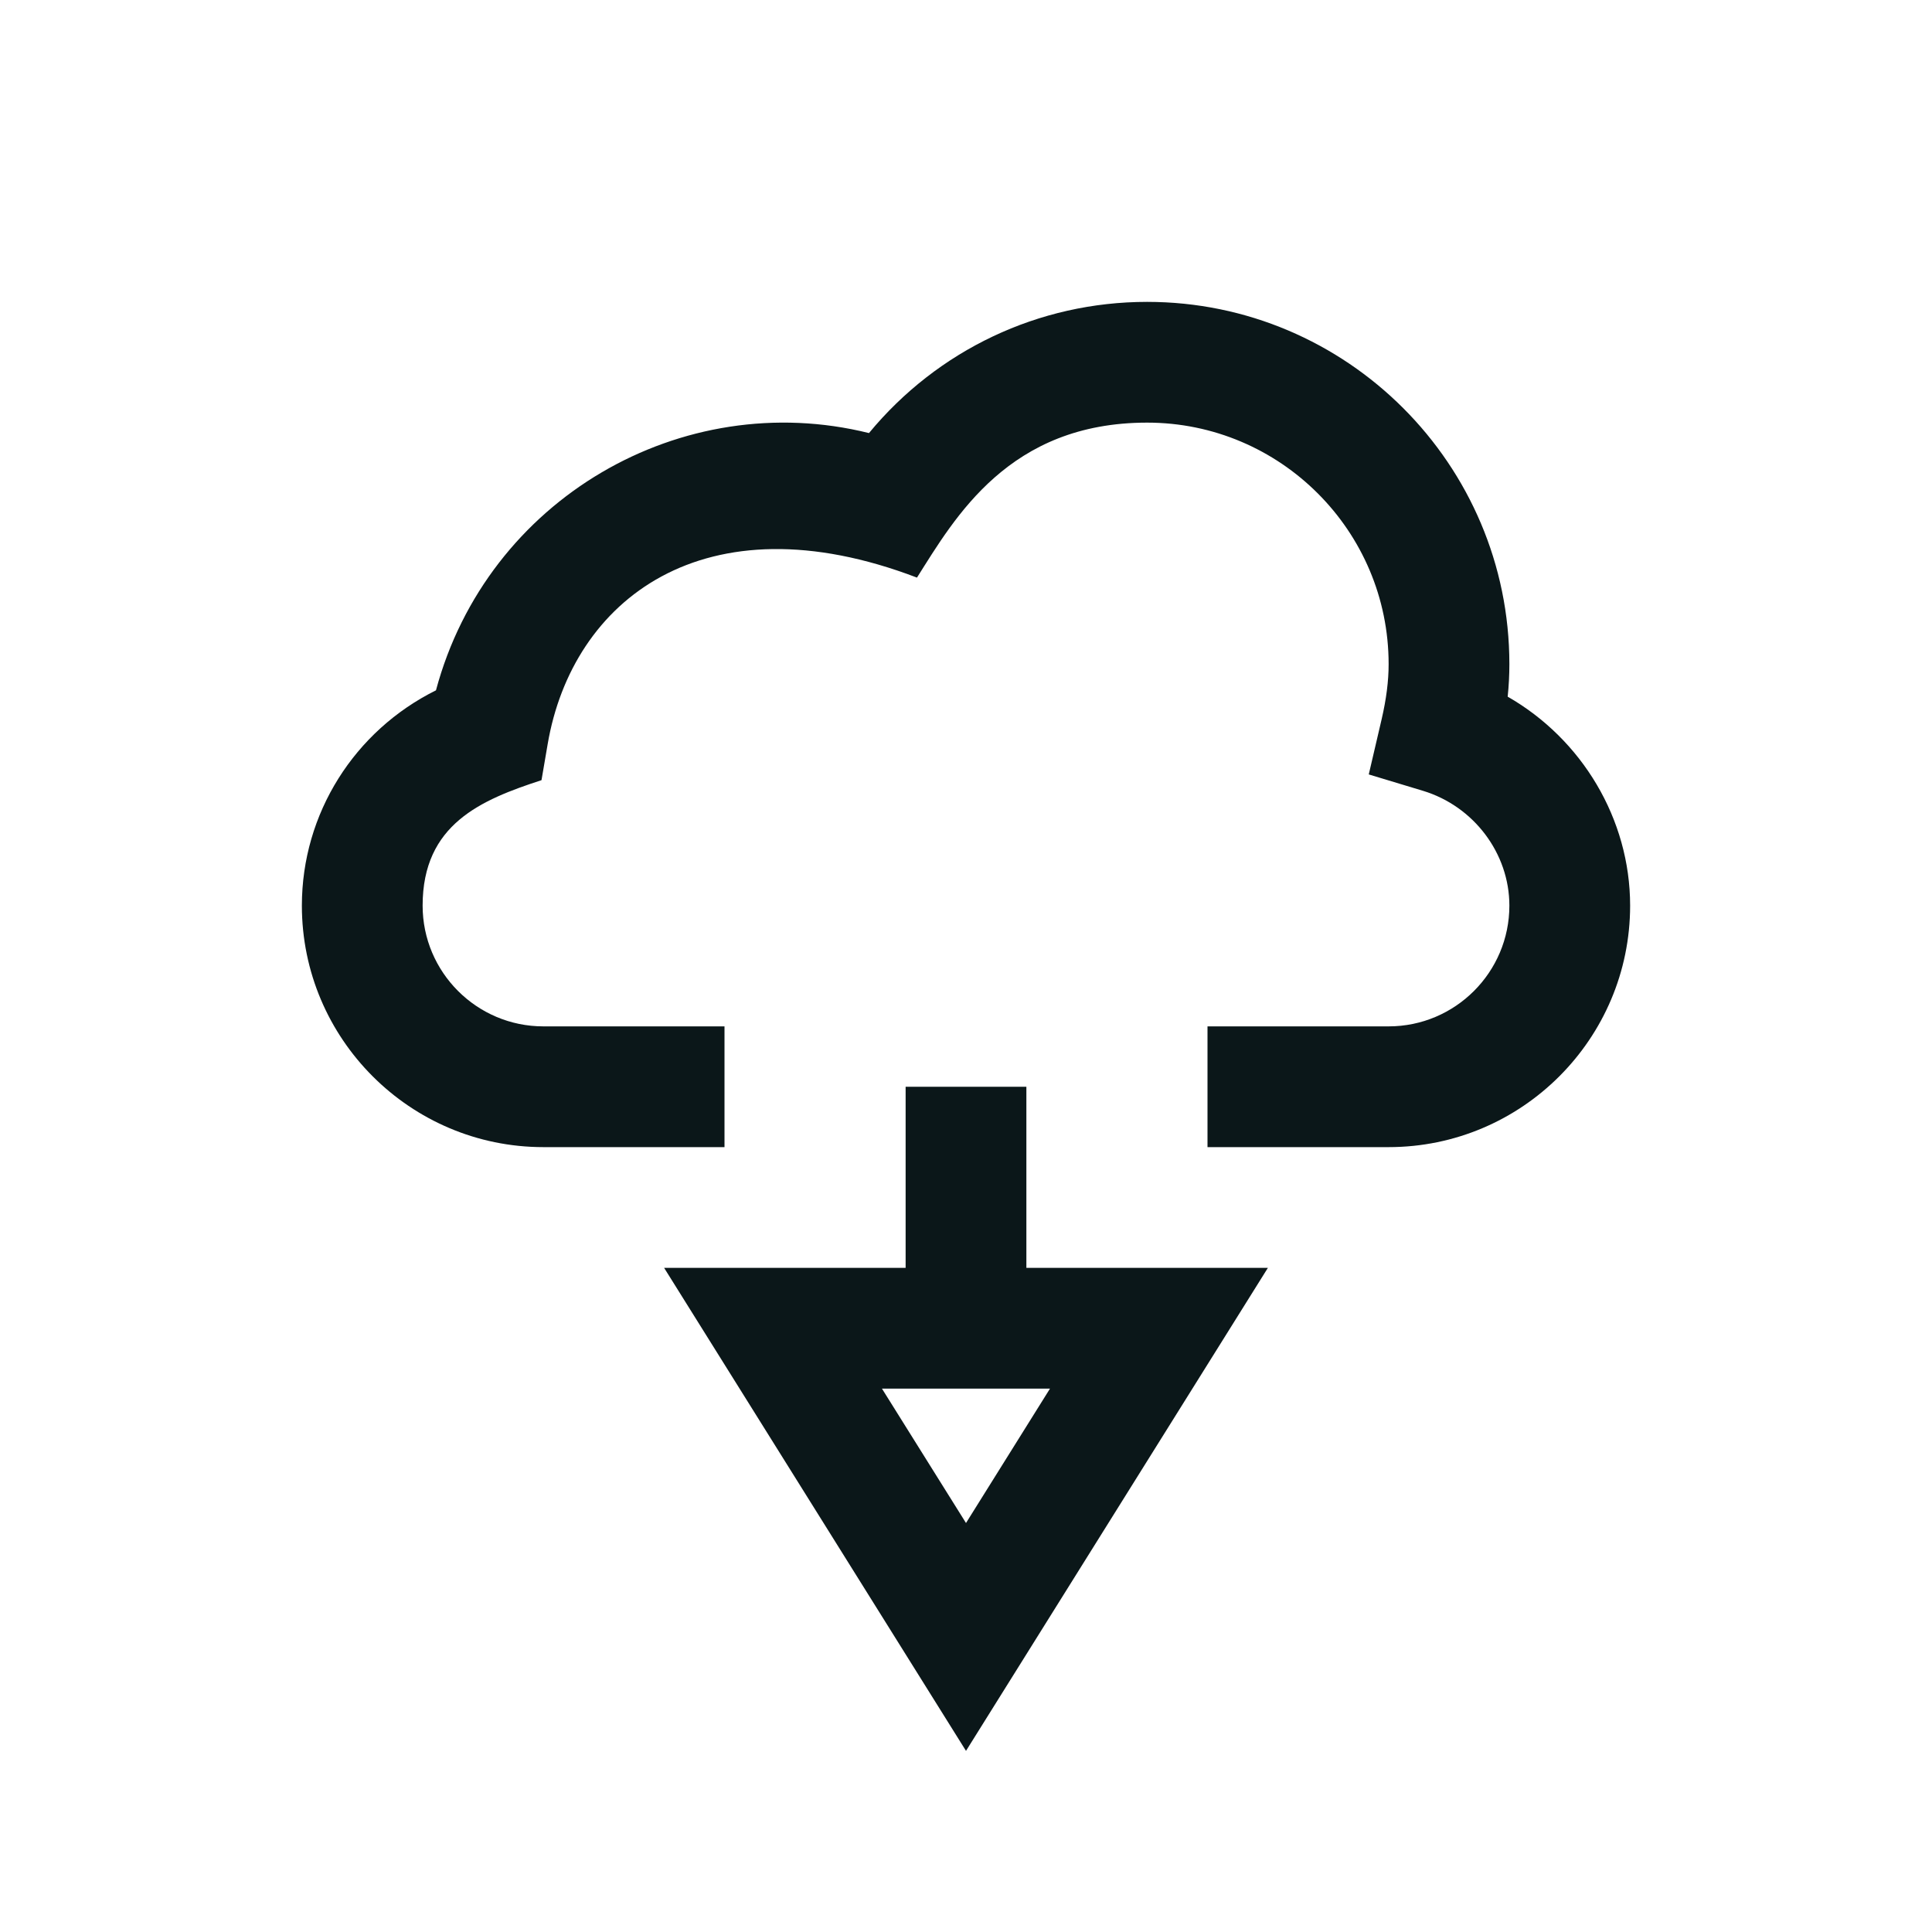
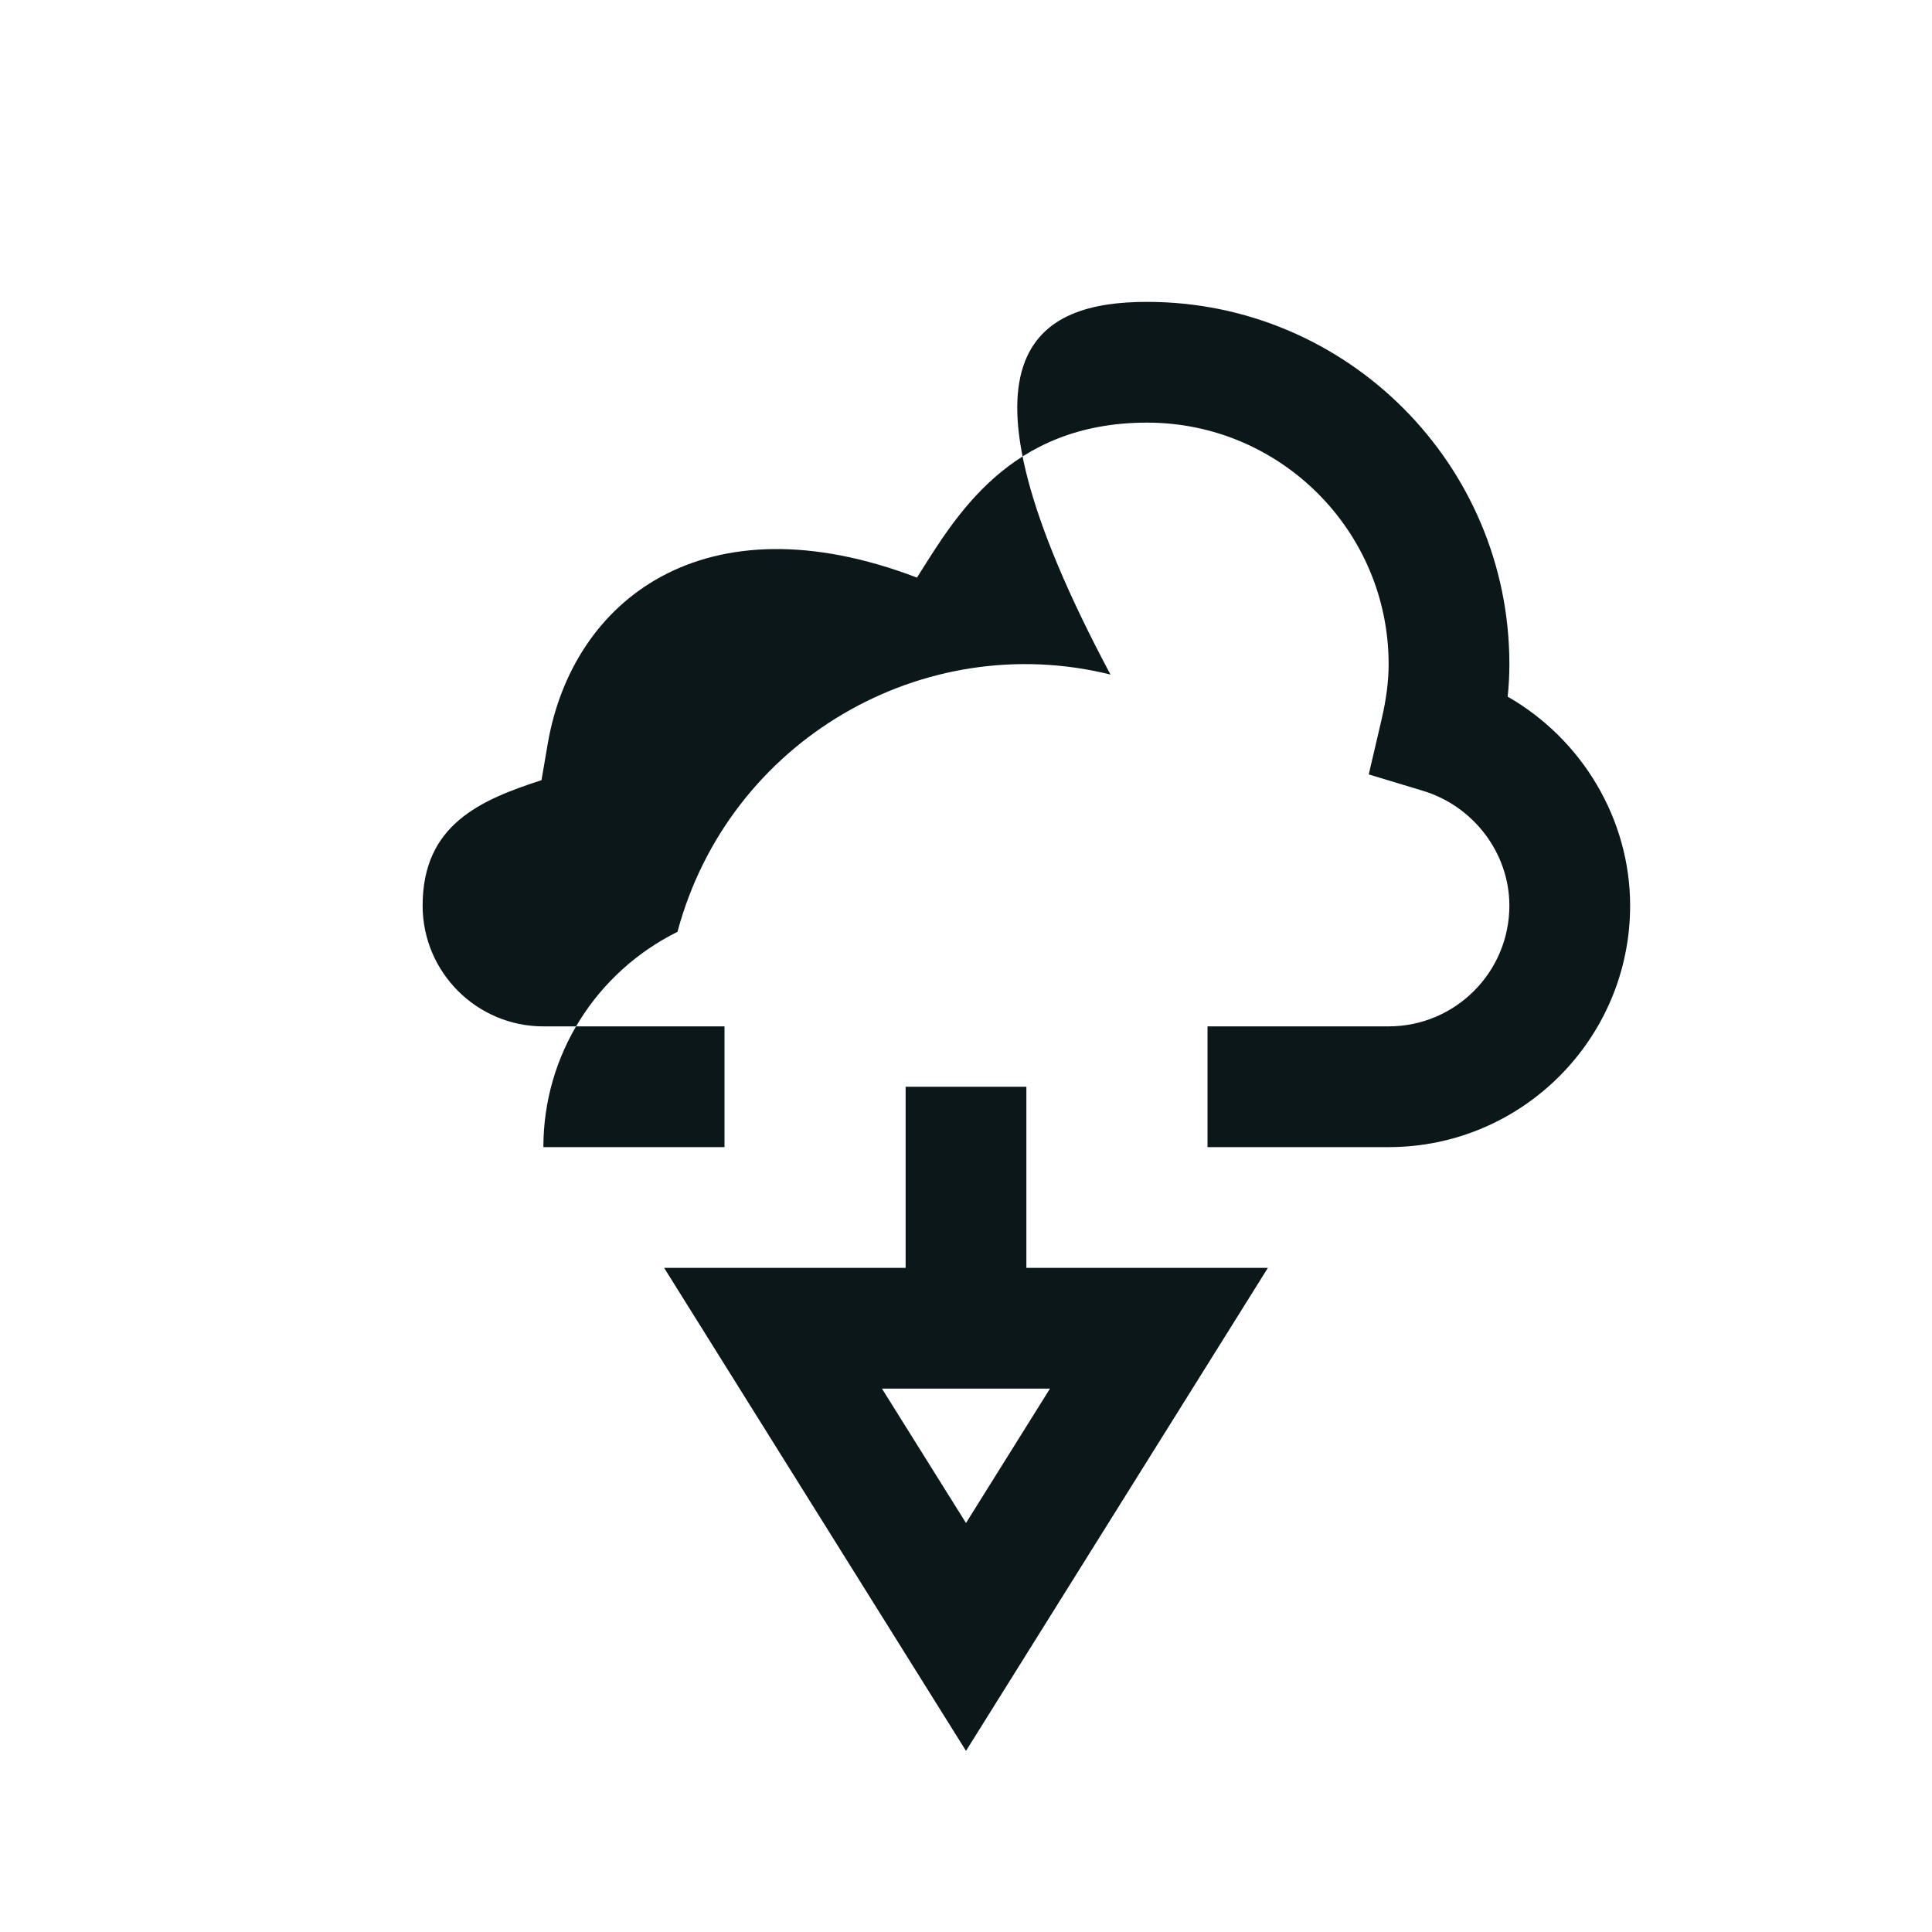
<svg xmlns="http://www.w3.org/2000/svg" version="1.1" id="Uploaded to svgrepo.com" width="800px" height="800px" viewBox="0 0 32 32" xml:space="preserve">
  <style type="text/css">
	.bentblocks_een{fill:#0B1719;}
</style>
-   <path class="bentblocks_een" d="M27,15c0,2.206-1.794,4-4,4h-3v-2h3c1.103,0,2-0.897,2-2c0-0.865-0.589-1.647-1.432-1.902  l-0.897-0.271l0.213-0.913C22.962,11.578,23,11.279,23,11c0-2.206-1.794-4-4-4c-2.286,0-3.18,1.567-3.812,2.567  c-3.528-1.347-5.711,0.374-6.117,2.759l-0.102,0.596C7.968,13.248,7,13.652,7,15c0,1.103,0.897,2,2,2h3v2H9c-2.206,0-4-1.794-4-4  c0-1.527,0.872-2.896,2.221-3.566c0.851-3.175,4.076-5.03,7.172-4.261C15.527,5.8,17.199,5,19,5c3.309,0,6,2.691,6,6  c0,0.177-0.009,0.356-0.028,0.539C26.199,12.241,27,13.563,27,15z M21,21l-5,8l-5-8h4v-3h2v3H21z M16,25.226L17.391,23h-2.783  L16,25.226z" />
+   <path class="bentblocks_een" d="M27,15c0,2.206-1.794,4-4,4h-3v-2h3c1.103,0,2-0.897,2-2c0-0.865-0.589-1.647-1.432-1.902  l-0.897-0.271l0.213-0.913C22.962,11.578,23,11.279,23,11c0-2.206-1.794-4-4-4c-2.286,0-3.18,1.567-3.812,2.567  c-3.528-1.347-5.711,0.374-6.117,2.759l-0.102,0.596C7.968,13.248,7,13.652,7,15c0,1.103,0.897,2,2,2h3v2H9c0-1.527,0.872-2.896,2.221-3.566c0.851-3.175,4.076-5.03,7.172-4.261C15.527,5.8,17.199,5,19,5c3.309,0,6,2.691,6,6  c0,0.177-0.009,0.356-0.028,0.539C26.199,12.241,27,13.563,27,15z M21,21l-5,8l-5-8h4v-3h2v3H21z M16,25.226L17.391,23h-2.783  L16,25.226z" />
</svg>